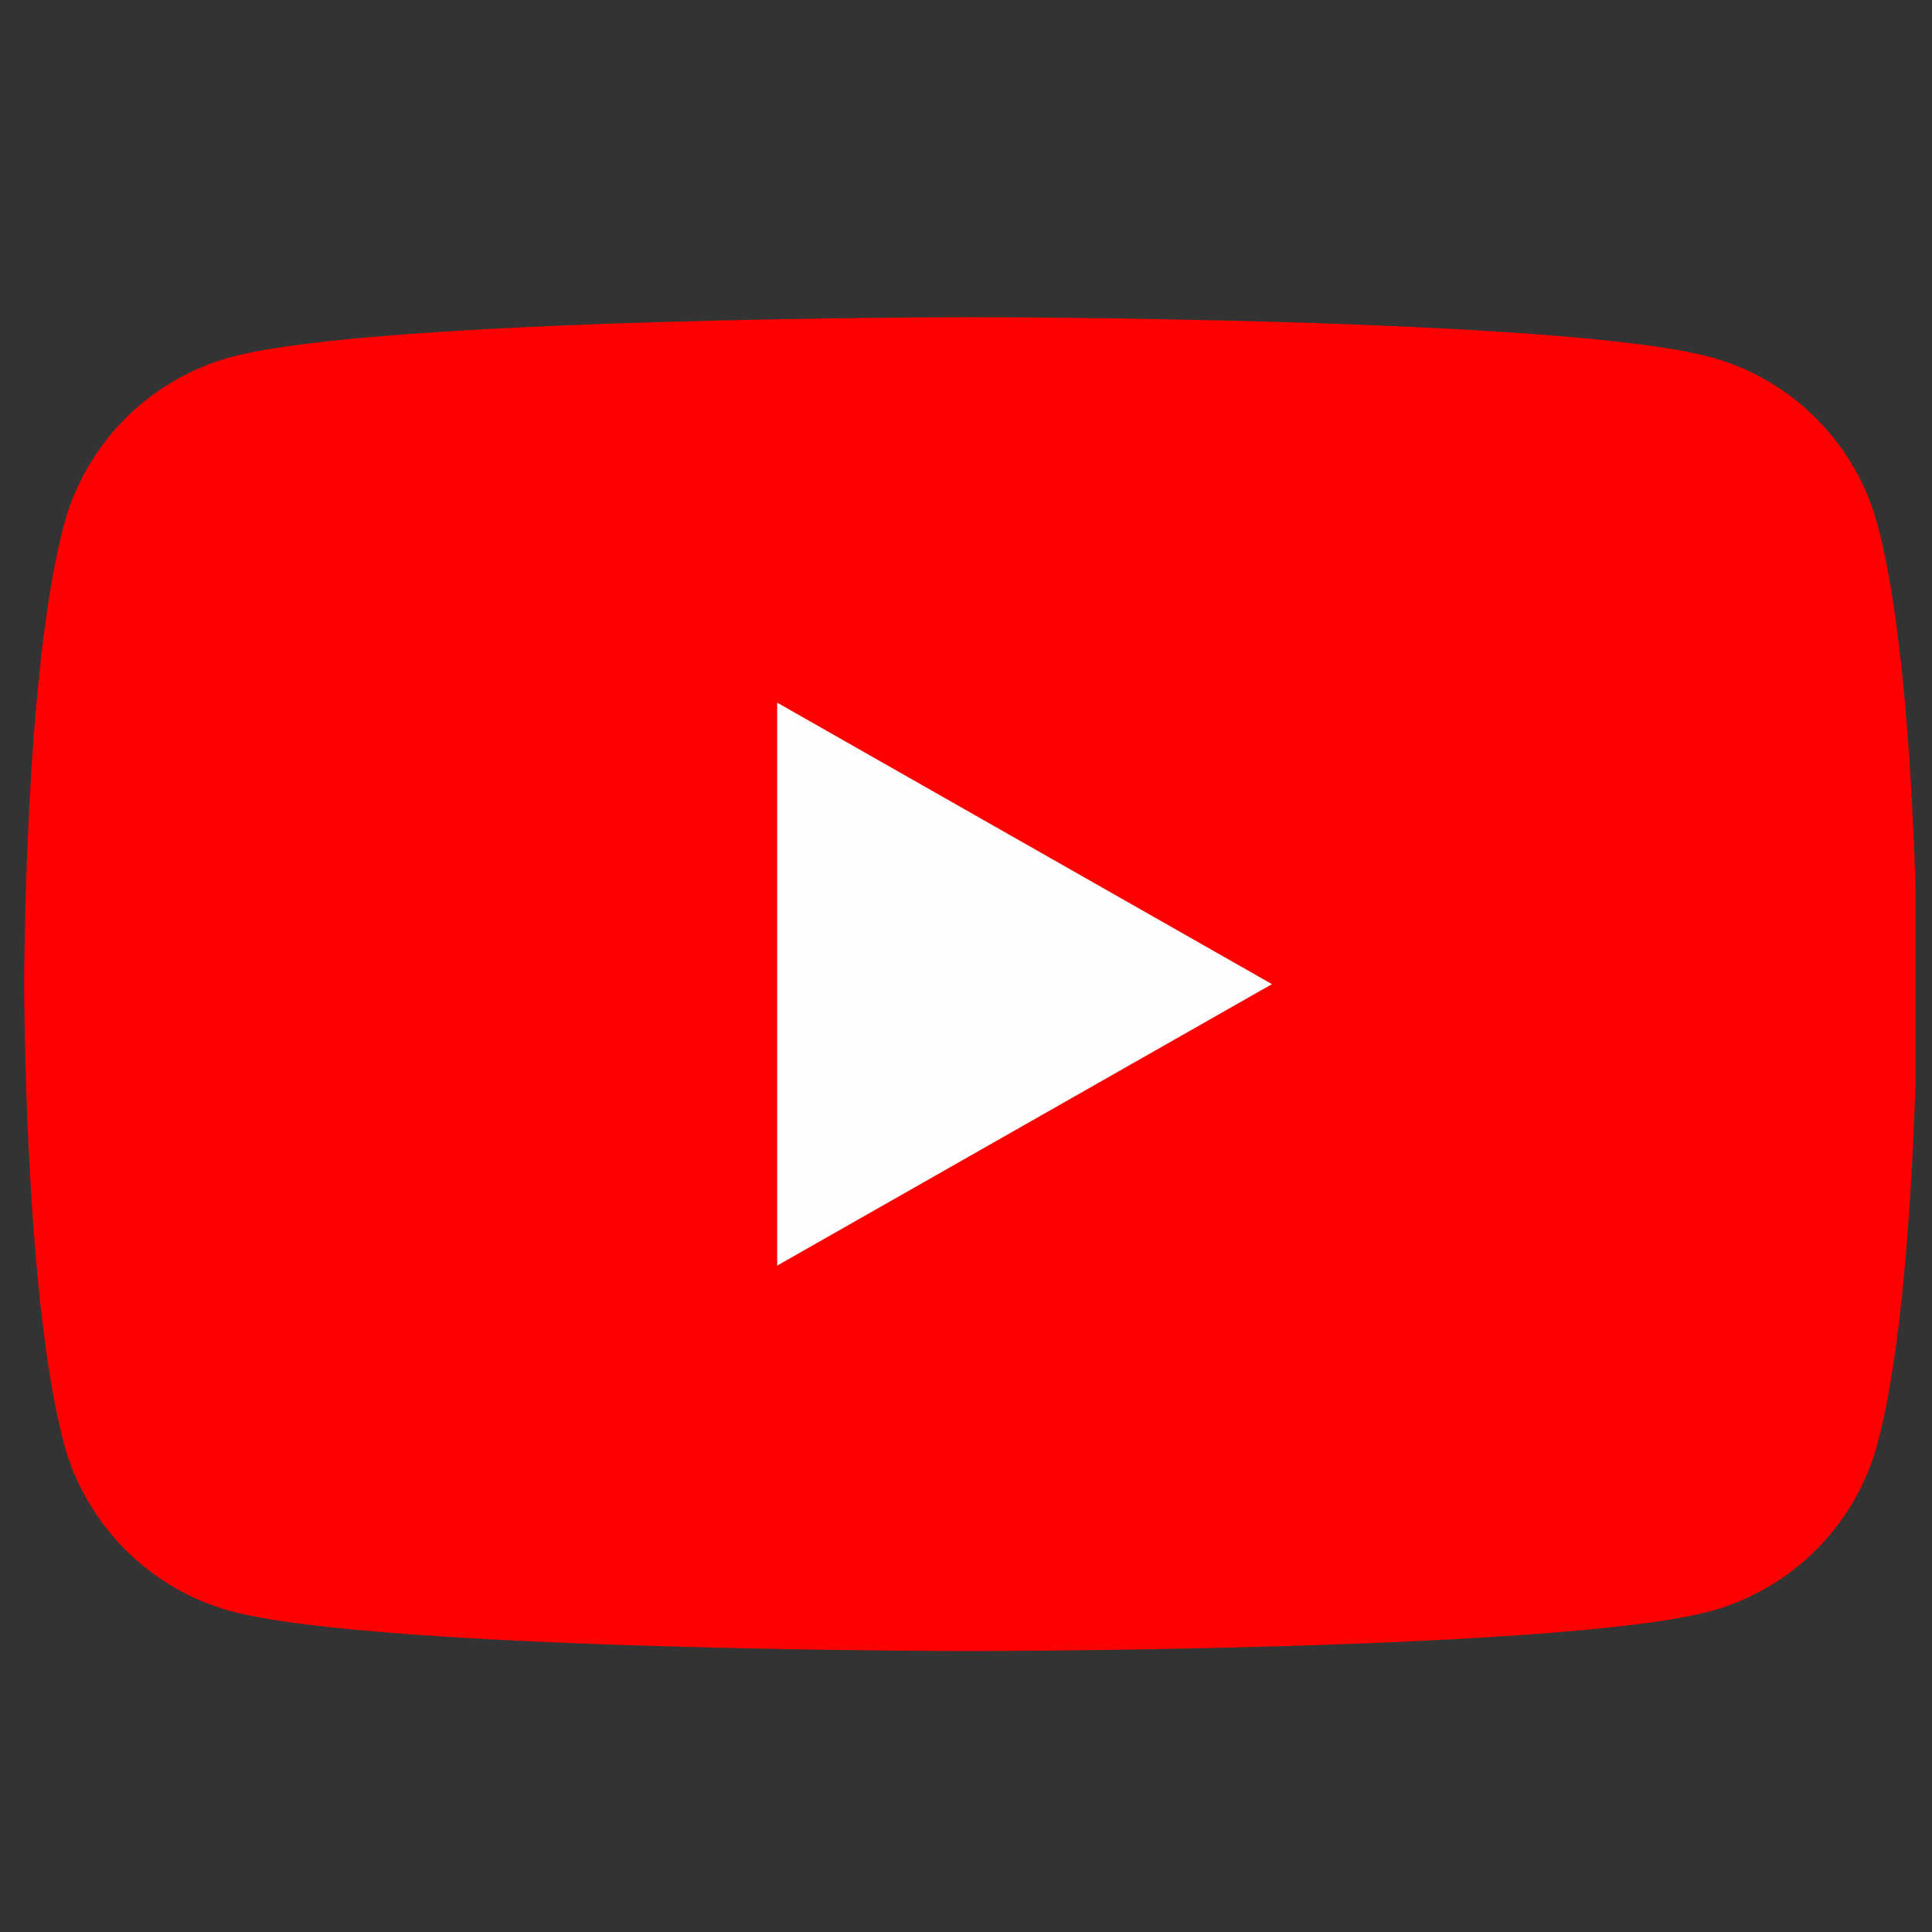
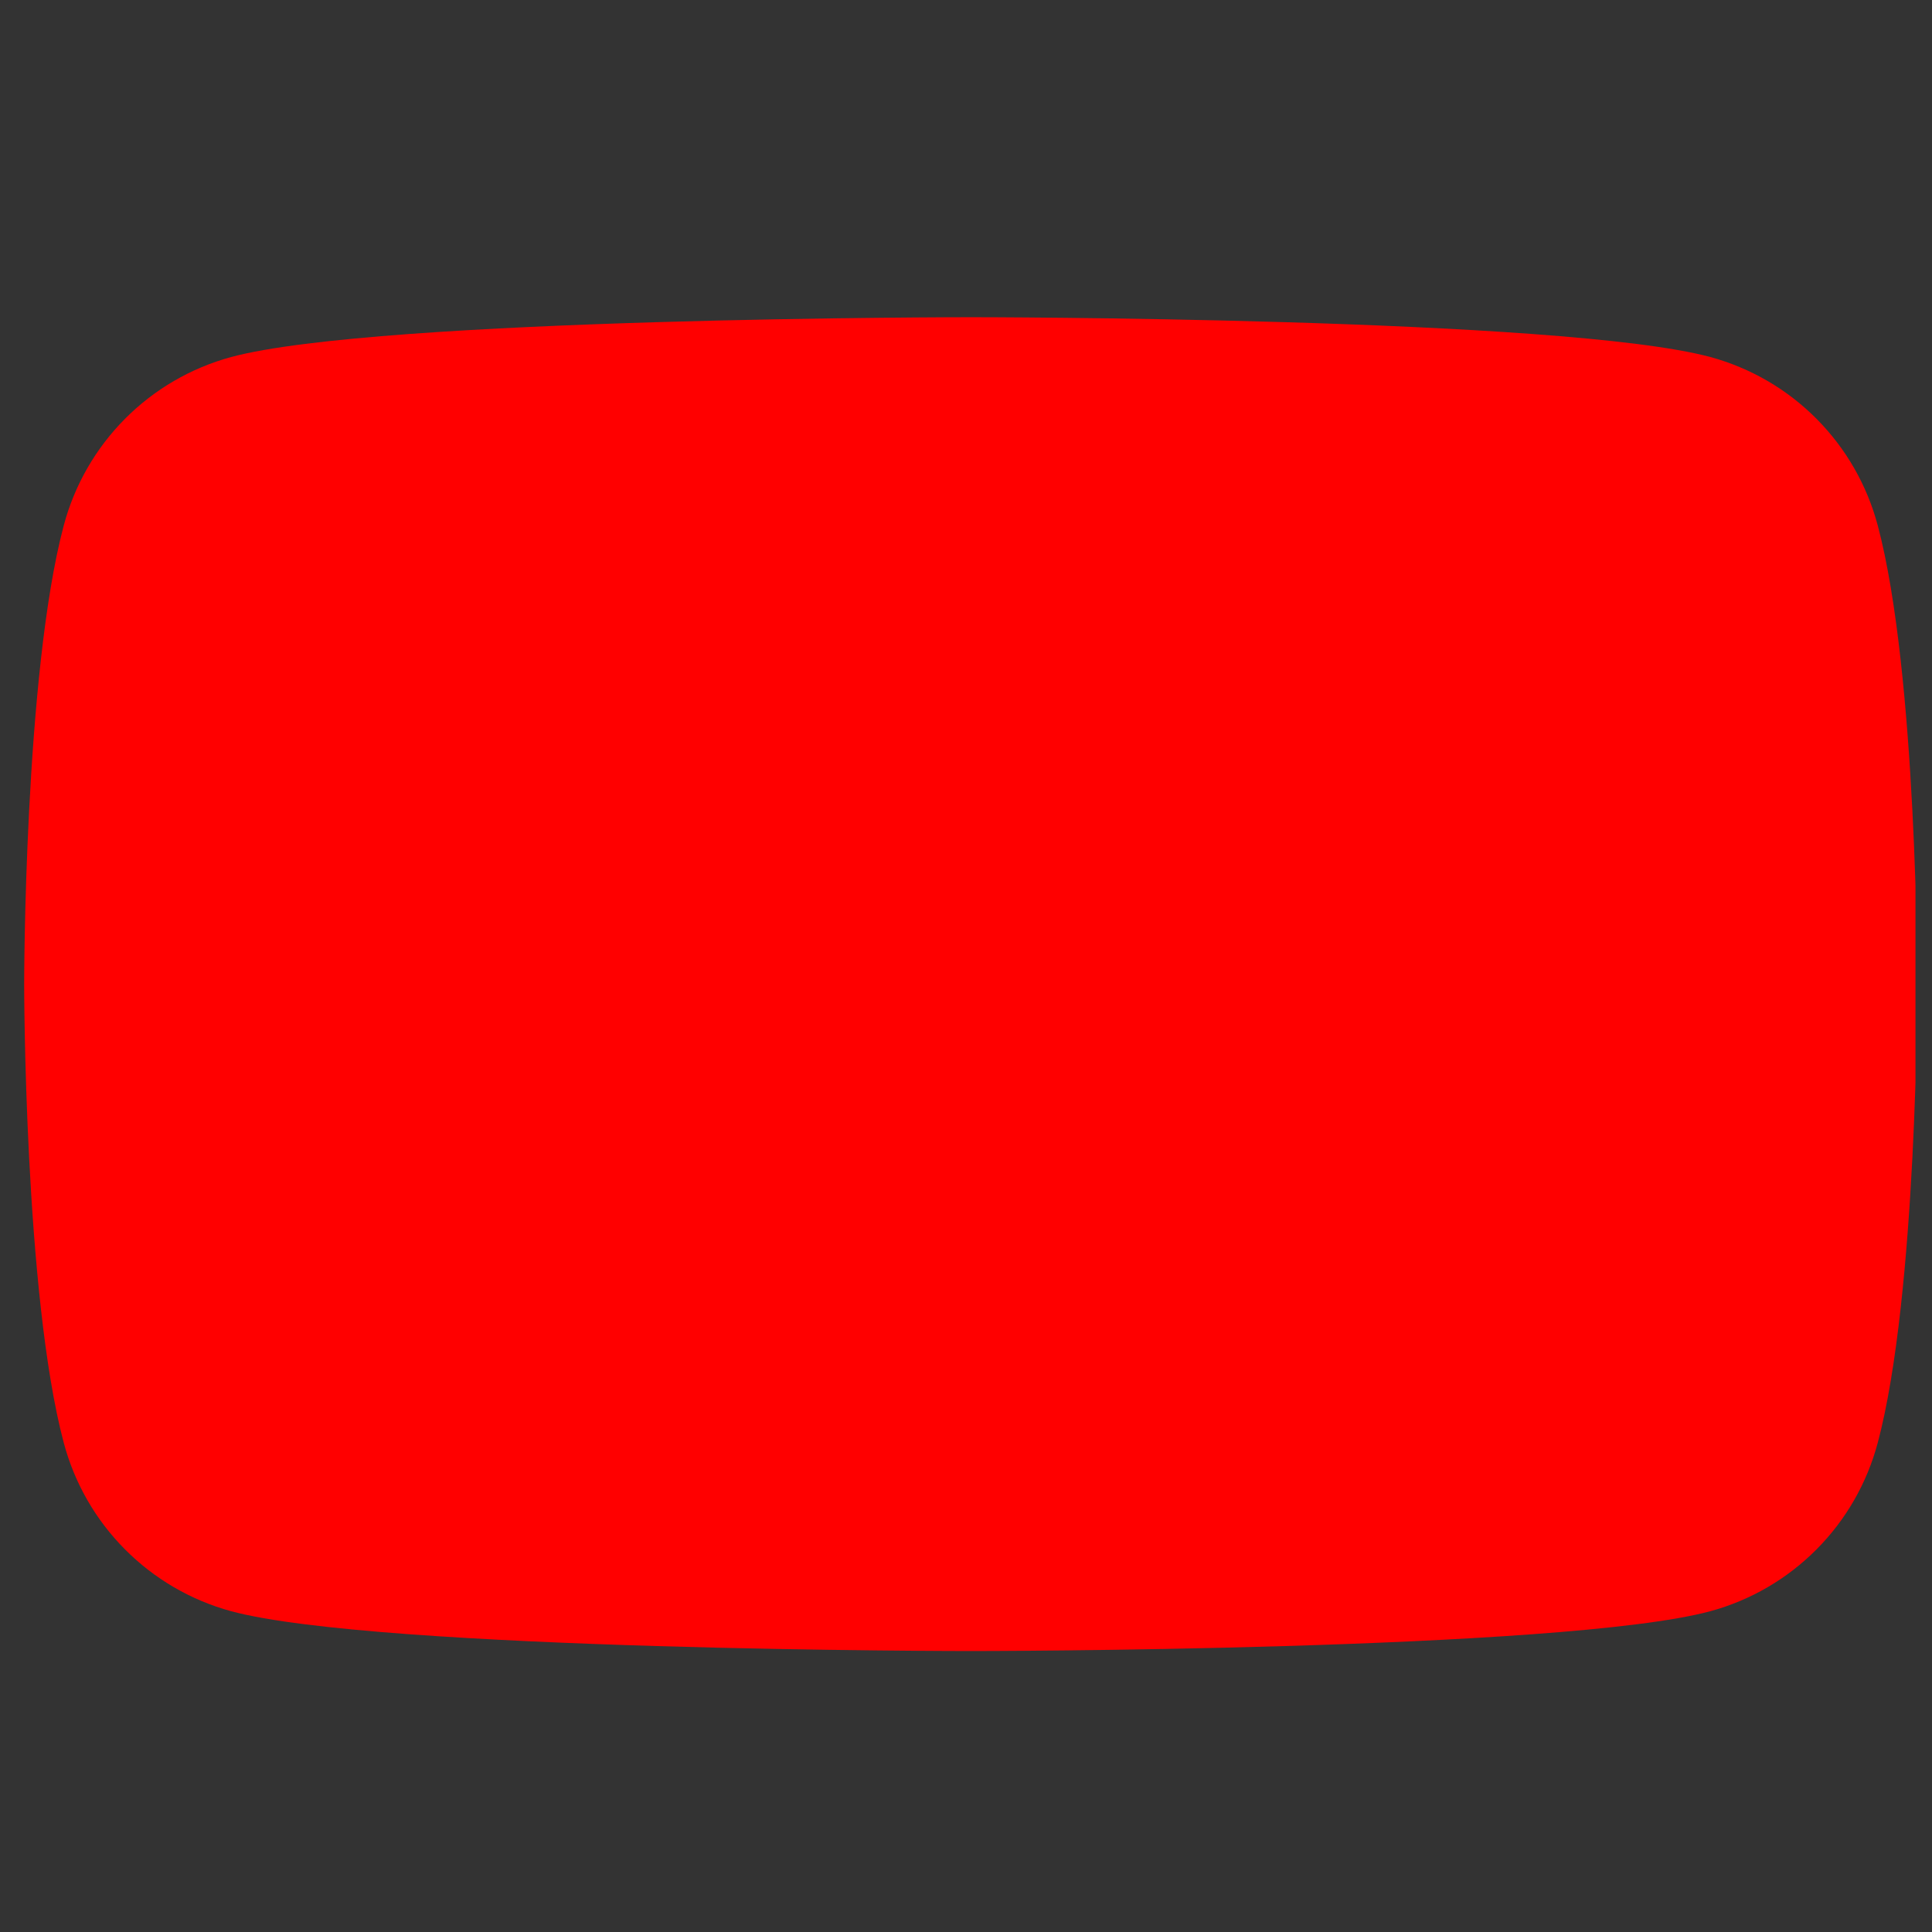
<svg xmlns="http://www.w3.org/2000/svg" width="49" height="49" viewBox="0 0 49 49" fill="none">
  <rect x="0" y="0" width="49" height="49" fill="#333333" stroke="none" />
  <g clip-path="url(#clip0_902_1846)">
    <path d="M47.624 13.327C47.352 12.305 46.818 11.373 46.072 10.623C45.328 9.873 44.399 9.333 43.379 9.055C39.625 8.045 24.621 8.045 24.621 8.045C24.621 8.045 9.616 8.045 5.862 9.055C4.842 9.333 3.914 9.873 3.169 10.623C2.424 11.373 1.889 12.305 1.617 13.327C0.613 17.097 0.613 24.959 0.613 24.959C0.613 24.959 0.613 32.822 1.617 36.592C1.889 37.614 2.424 38.546 3.169 39.295C3.914 40.045 4.842 40.586 5.862 40.864C9.616 41.874 24.621 41.874 24.621 41.874C24.621 41.874 39.625 41.874 43.379 40.864C44.399 40.586 45.328 40.045 46.072 39.295C46.818 38.546 47.352 37.614 47.624 36.592C48.628 32.822 48.628 24.959 48.628 24.959C48.628 24.959 48.628 17.097 47.624 13.327Z" fill="#FF0000" />
-     <path d="M19.711 32.099V17.821L32.26 24.96L19.711 32.099Z" fill="#FEFEFE" />
  </g>
  <defs>
    <clipPath id="clip0_902_1846">
      <rect width="48.015" height="48.015" fill="white" transform="translate(0.566 0.952)" />
    </clipPath>
  </defs>
</svg>